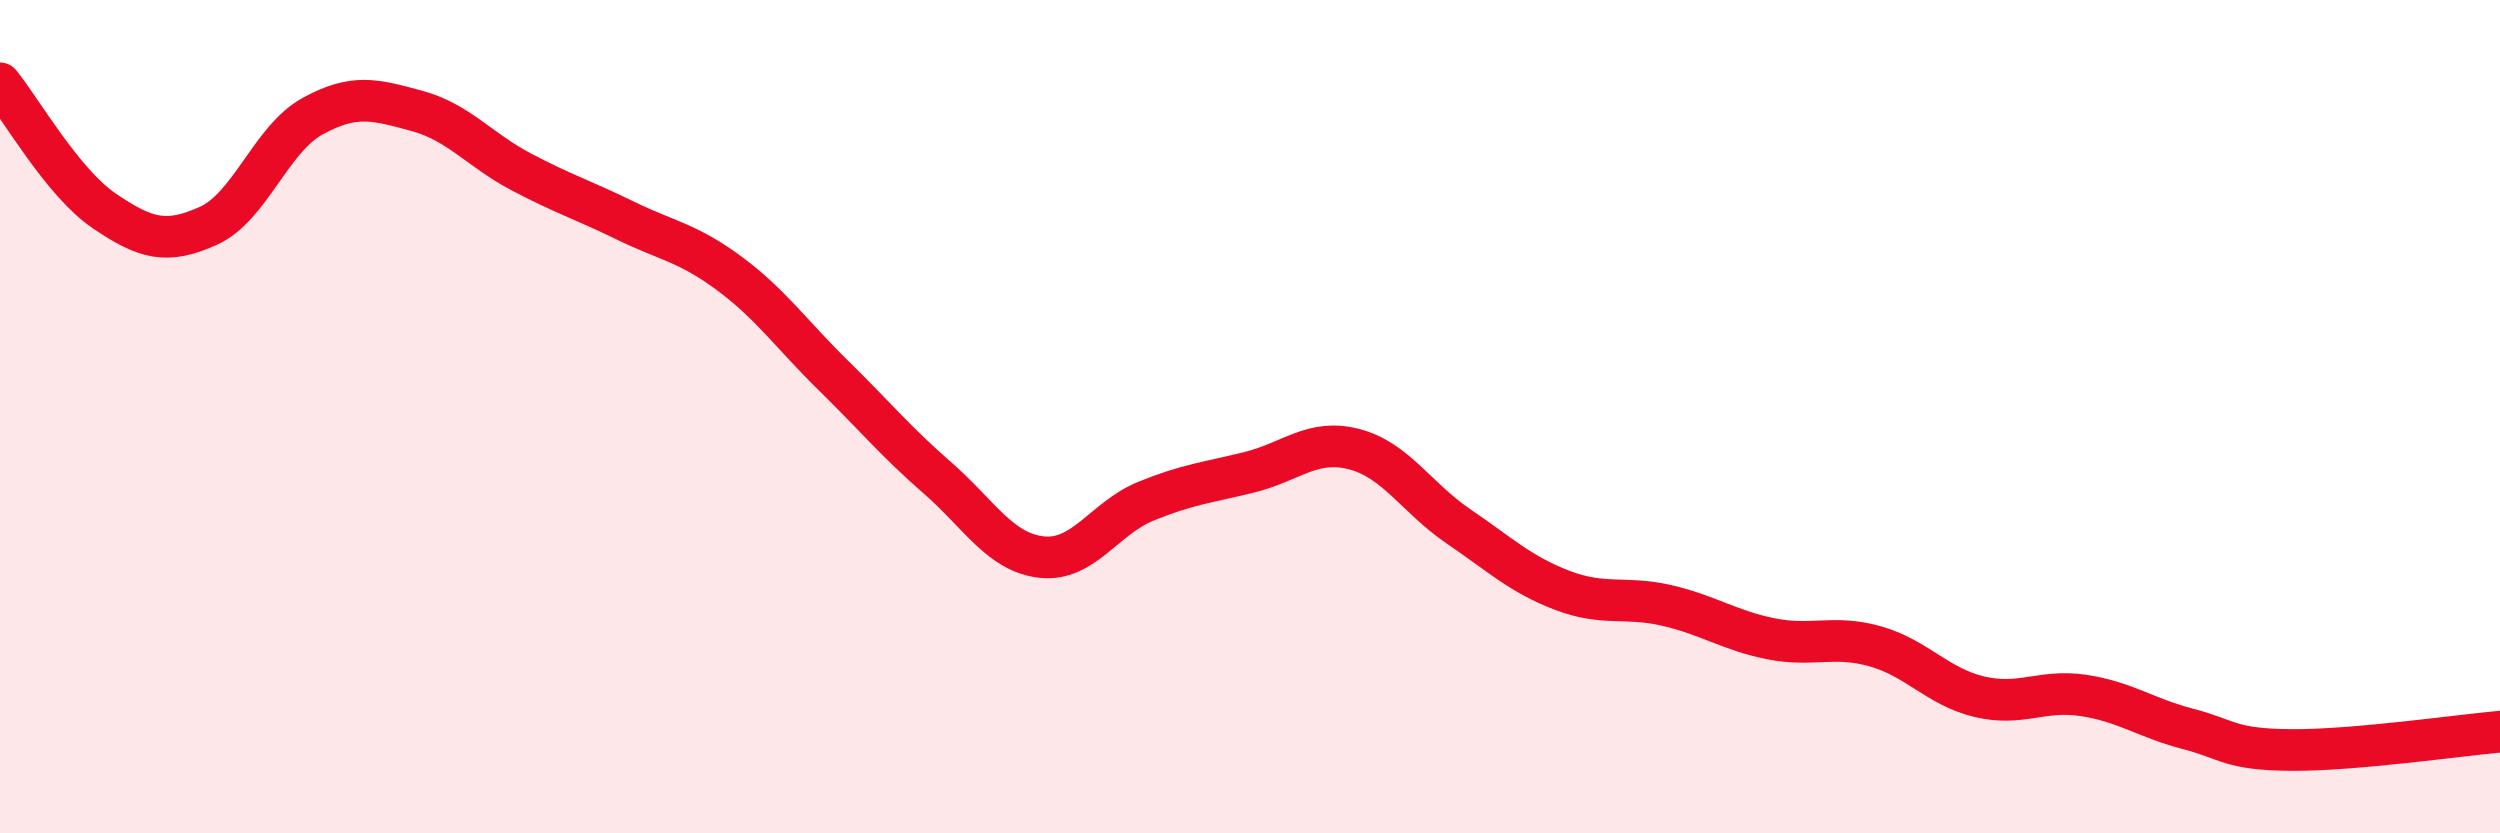
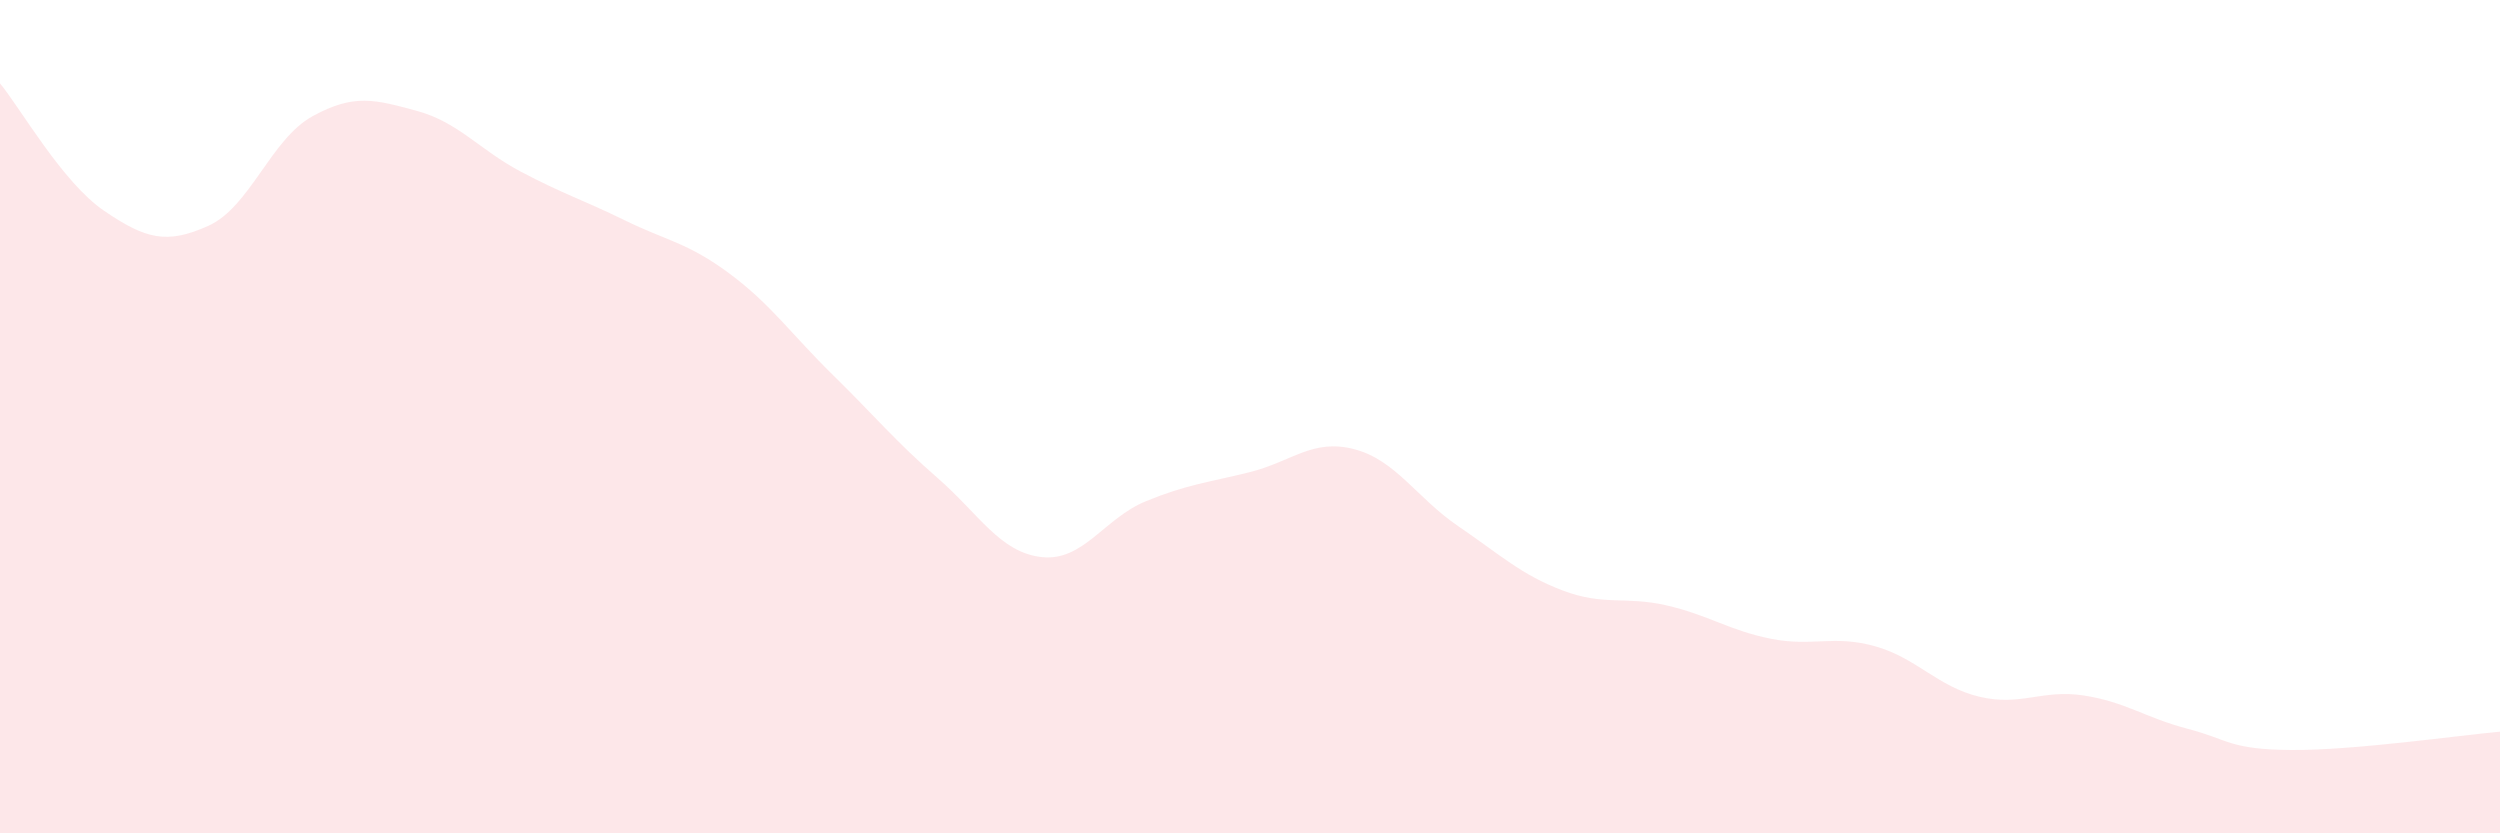
<svg xmlns="http://www.w3.org/2000/svg" width="60" height="20" viewBox="0 0 60 20">
  <path d="M 0,2 C 0.5,2.61 1.5,4.38 2.5,5.06 C 3.5,5.74 4,5.87 5,5.42 C 6,4.97 6.5,3.34 7.5,2.79 C 8.5,2.24 9,2.39 10,2.66 C 11,2.93 11.5,3.59 12.5,4.12 C 13.5,4.65 14,4.8 15,5.29 C 16,5.78 16.5,5.82 17.5,6.56 C 18.5,7.3 19,8.03 20,9.01 C 21,9.99 21.5,10.6 22.5,11.47 C 23.5,12.34 24,13.26 25,13.37 C 26,13.48 26.5,12.44 27.5,12.03 C 28.5,11.62 29,11.58 30,11.33 C 31,11.08 31.5,10.52 32.5,10.78 C 33.5,11.04 34,11.95 35,12.63 C 36,13.31 36.5,13.79 37.5,14.17 C 38.5,14.55 39,14.3 40,14.53 C 41,14.76 41.5,15.13 42.5,15.33 C 43.5,15.53 44,15.23 45,15.51 C 46,15.79 46.5,16.48 47.5,16.72 C 48.5,16.96 49,16.54 50,16.69 C 51,16.84 51.5,17.23 52.5,17.49 C 53.5,17.75 53.5,17.99 55,18 C 56.5,18.01 59,17.65 60,17.56L60 20L0 20Z" fill="#EB0A25" opacity="0.1" stroke-linecap="round" stroke-linejoin="round" />
-   <path d="M 0,2 C 0.5,2.61 1.5,4.38 2.5,5.06 C 3.5,5.74 4,5.87 5,5.42 C 6,4.97 6.5,3.34 7.5,2.79 C 8.5,2.24 9,2.39 10,2.66 C 11,2.93 11.5,3.59 12.5,4.12 C 13.5,4.65 14,4.8 15,5.29 C 16,5.78 16.5,5.82 17.5,6.56 C 18.5,7.3 19,8.03 20,9.01 C 21,9.99 21.5,10.6 22.5,11.47 C 23.5,12.34 24,13.26 25,13.37 C 26,13.48 26.5,12.44 27.5,12.03 C 28.5,11.62 29,11.58 30,11.33 C 31,11.08 31.5,10.52 32.5,10.78 C 33.5,11.04 34,11.95 35,12.63 C 36,13.31 36.5,13.79 37.5,14.17 C 38.5,14.55 39,14.3 40,14.53 C 41,14.76 41.5,15.13 42.5,15.33 C 43.5,15.53 44,15.23 45,15.51 C 46,15.79 46.5,16.48 47.5,16.72 C 48.5,16.96 49,16.54 50,16.69 C 51,16.84 51.5,17.23 52.5,17.49 C 53.5,17.75 53.5,17.99 55,18 C 56.5,18.01 59,17.65 60,17.56" stroke="#EB0A25" stroke-width="1" fill="none" stroke-linecap="round" stroke-linejoin="round" />
</svg>